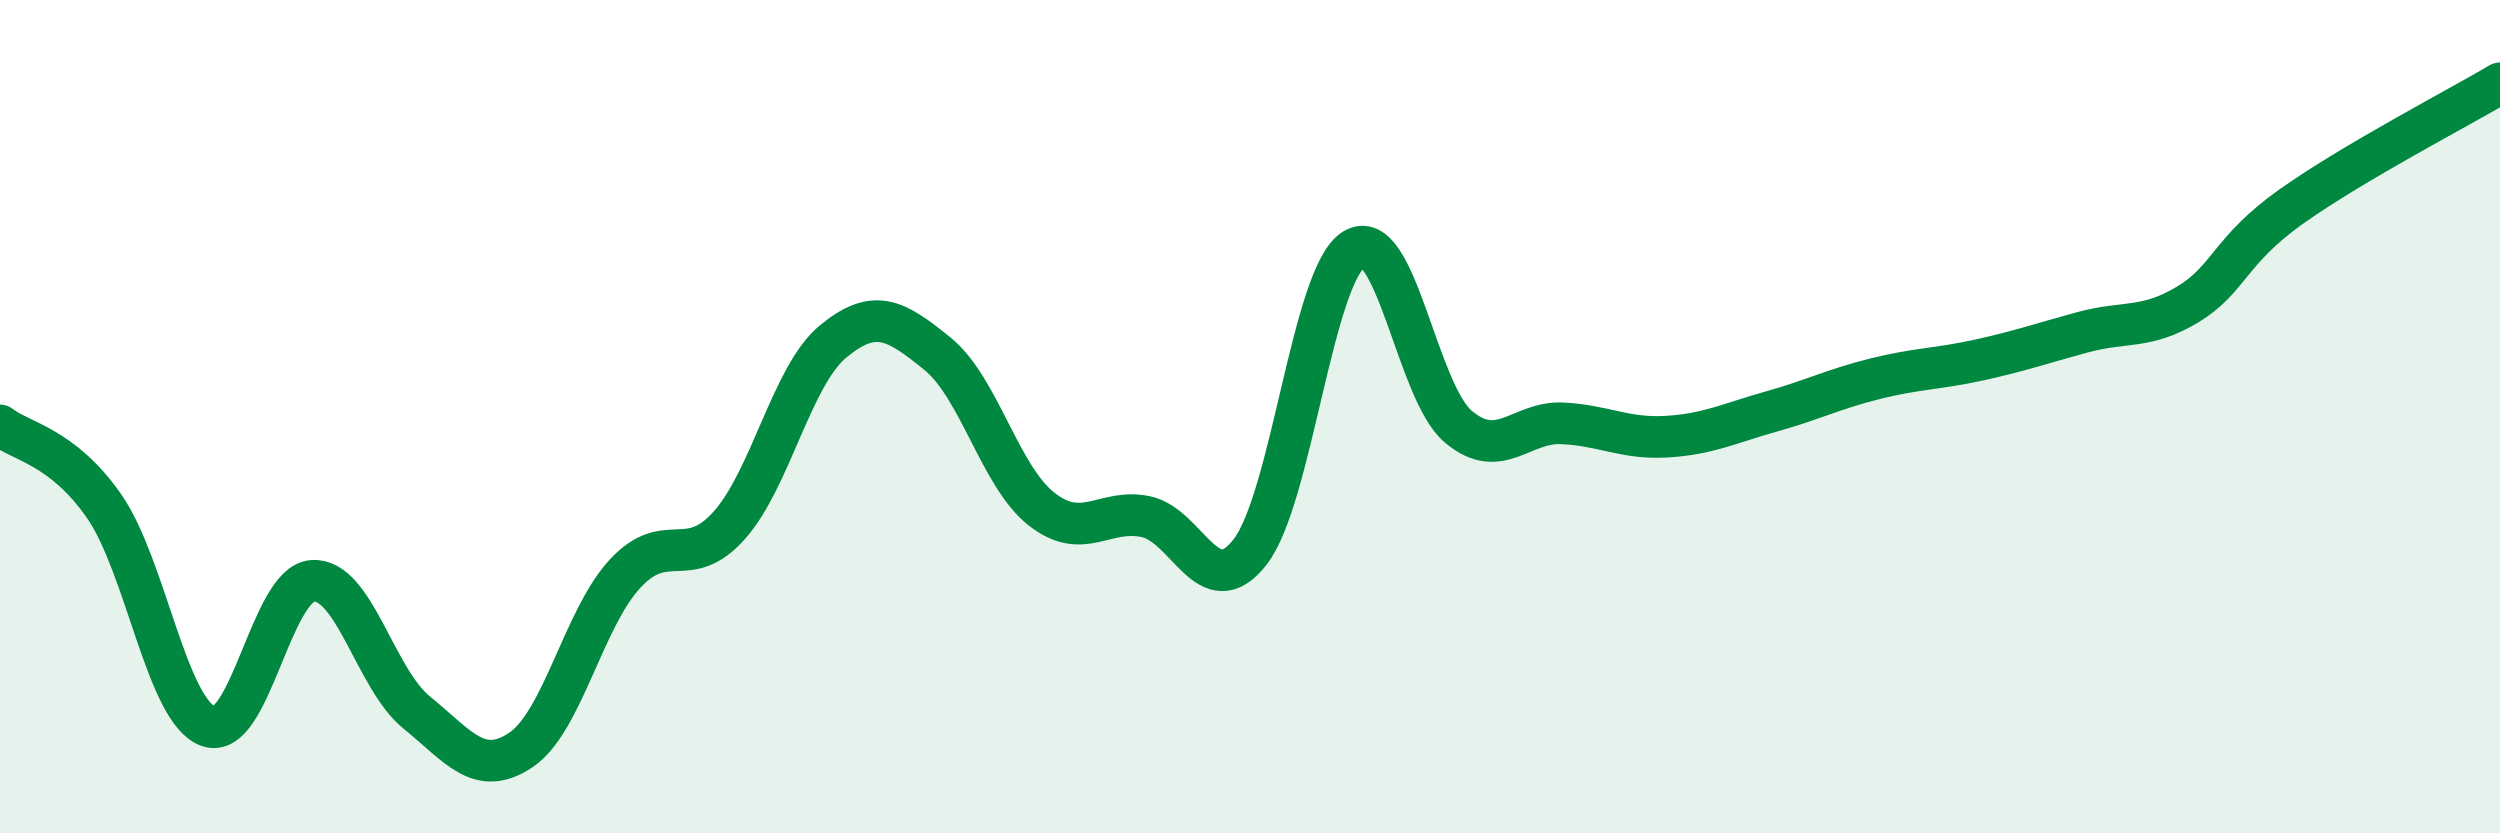
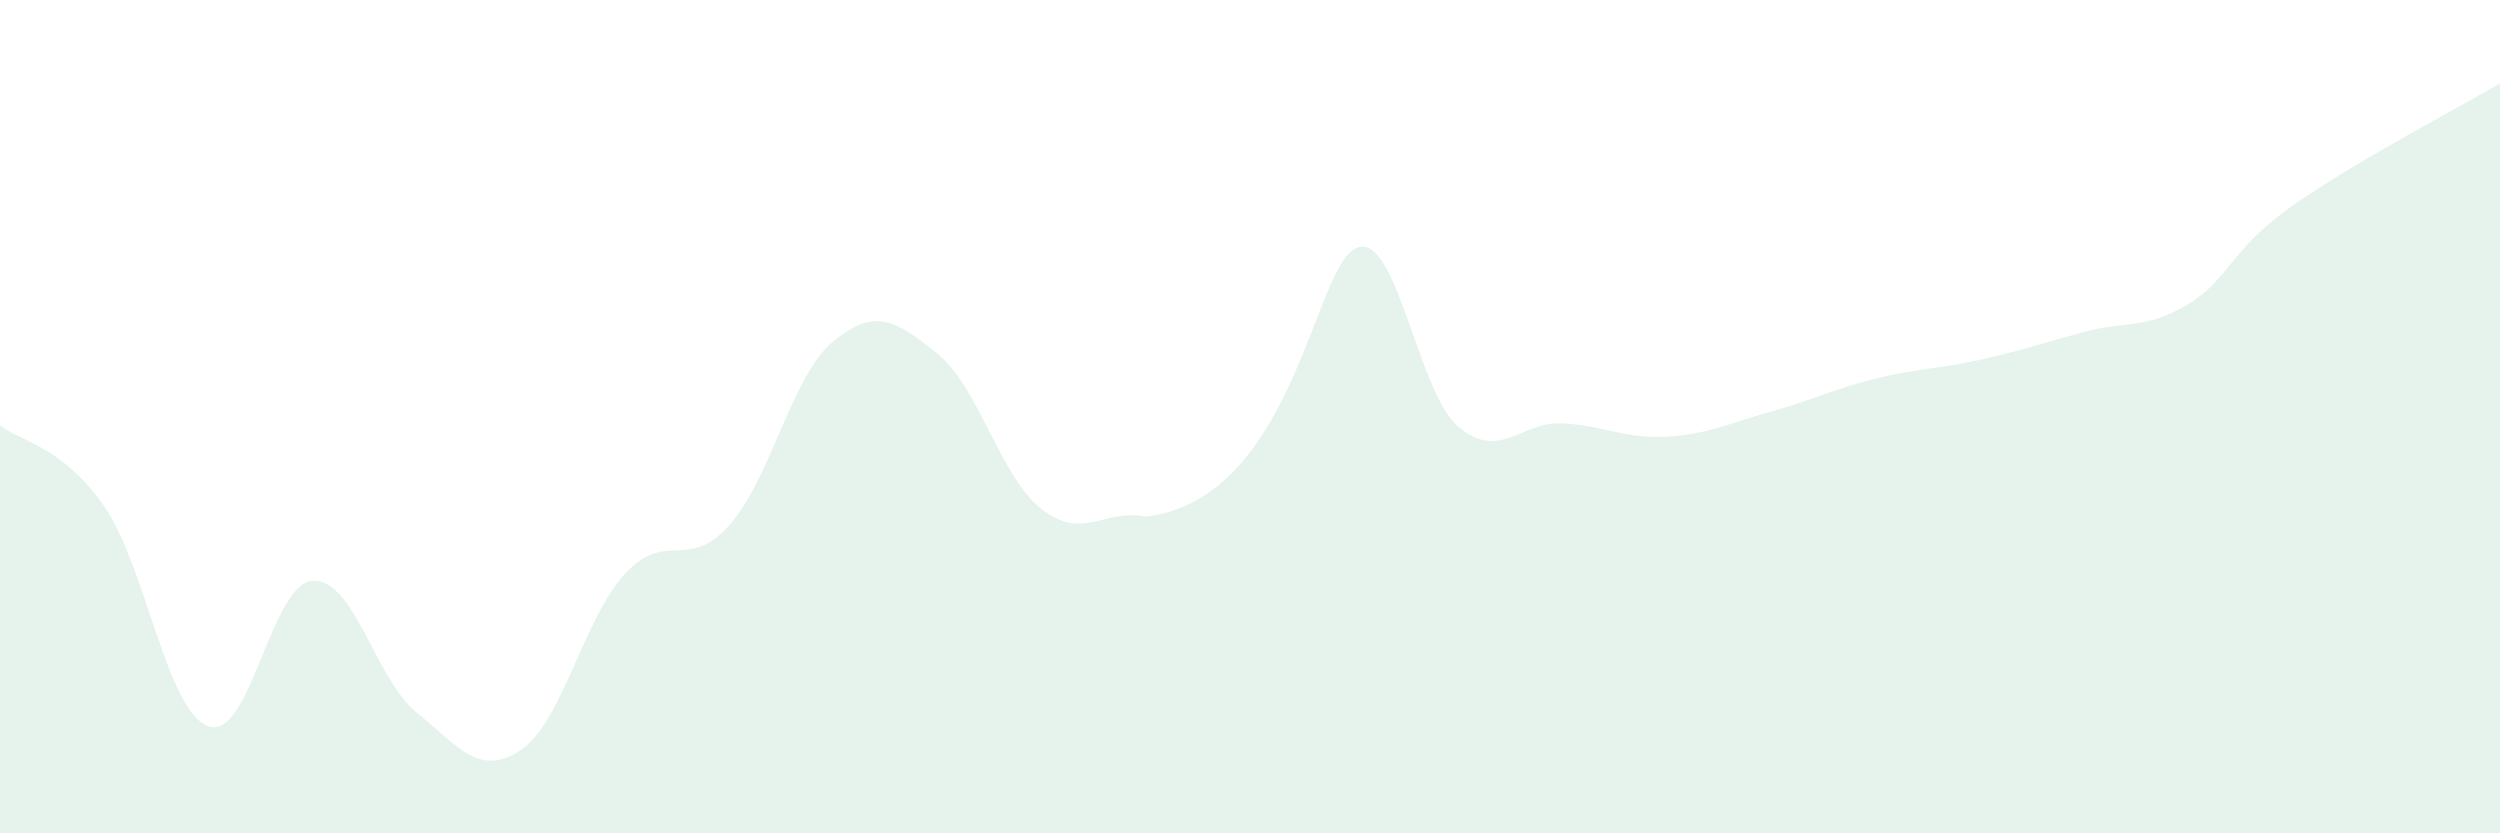
<svg xmlns="http://www.w3.org/2000/svg" width="60" height="20" viewBox="0 0 60 20">
-   <path d="M 0,10.21 C 0.5,10.6 1.5,10.71 2.5,12.15 C 3.5,13.59 4,17.07 5,17.43 C 6,17.79 6.5,14.01 7.5,13.94 C 8.5,13.87 9,16.29 10,17.1 C 11,17.91 11.5,18.67 12.5,18 C 13.5,17.33 14,14.85 15,13.77 C 16,12.69 16.5,13.73 17.5,12.61 C 18.5,11.49 19,9.01 20,8.19 C 21,7.37 21.5,7.68 22.5,8.49 C 23.5,9.3 24,11.44 25,12.22 C 26,13 26.5,12.19 27.5,12.4 C 28.5,12.61 29,14.53 30,13.25 C 31,11.97 31.5,6.58 32.5,5.98 C 33.5,5.38 34,9.4 35,10.24 C 36,11.08 36.5,10.11 37.5,10.16 C 38.5,10.21 39,10.54 40,10.48 C 41,10.42 41.5,10.16 42.5,9.88 C 43.5,9.6 44,9.34 45,9.09 C 46,8.84 46.5,8.86 47.5,8.64 C 48.5,8.42 49,8.24 50,7.97 C 51,7.7 51.5,7.91 52.5,7.31 C 53.5,6.71 53.5,6.01 55,4.95 C 56.5,3.89 59,2.59 60,2L60 20L0 20Z" fill="#008740" opacity="0.1" stroke-linecap="round" stroke-linejoin="round" />
-   <path d="M 0,10.21 C 0.5,10.6 1.5,10.71 2.5,12.15 C 3.5,13.59 4,17.07 5,17.43 C 6,17.79 6.5,14.01 7.5,13.94 C 8.5,13.87 9,16.29 10,17.1 C 11,17.91 11.5,18.67 12.5,18 C 13.5,17.33 14,14.85 15,13.77 C 16,12.69 16.5,13.73 17.5,12.61 C 18.5,11.49 19,9.01 20,8.19 C 21,7.37 21.5,7.68 22.5,8.49 C 23.5,9.3 24,11.44 25,12.22 C 26,13 26.5,12.19 27.5,12.4 C 28.5,12.61 29,14.53 30,13.25 C 31,11.97 31.5,6.58 32.5,5.98 C 33.5,5.38 34,9.4 35,10.24 C 36,11.08 36.5,10.11 37.5,10.16 C 38.5,10.21 39,10.54 40,10.48 C 41,10.42 41.5,10.16 42.5,9.88 C 43.5,9.6 44,9.34 45,9.09 C 46,8.84 46.5,8.86 47.5,8.64 C 48.5,8.42 49,8.24 50,7.97 C 51,7.7 51.5,7.91 52.5,7.31 C 53.5,6.71 53.5,6.01 55,4.95 C 56.5,3.89 59,2.59 60,2" stroke="#008740" stroke-width="1" fill="none" stroke-linecap="round" stroke-linejoin="round" />
+   <path d="M 0,10.21 C 0.5,10.6 1.5,10.71 2.5,12.15 C 3.5,13.59 4,17.07 5,17.43 C 6,17.79 6.5,14.01 7.5,13.94 C 8.5,13.87 9,16.29 10,17.1 C 11,17.91 11.5,18.67 12.5,18 C 13.5,17.33 14,14.85 15,13.77 C 16,12.69 16.5,13.73 17.5,12.61 C 18.5,11.49 19,9.01 20,8.19 C 21,7.37 21.5,7.68 22.5,8.49 C 23.5,9.3 24,11.44 25,12.22 C 26,13 26.5,12.19 27.5,12.4 C 31,11.97 31.5,6.58 32.5,5.98 C 33.5,5.38 34,9.4 35,10.24 C 36,11.08 36.5,10.11 37.5,10.16 C 38.5,10.21 39,10.54 40,10.48 C 41,10.42 41.5,10.16 42.5,9.88 C 43.5,9.6 44,9.34 45,9.09 C 46,8.84 46.5,8.86 47.5,8.64 C 48.5,8.42 49,8.24 50,7.97 C 51,7.7 51.5,7.91 52.5,7.31 C 53.5,6.71 53.5,6.01 55,4.95 C 56.5,3.89 59,2.59 60,2L60 20L0 20Z" fill="#008740" opacity="0.1" stroke-linecap="round" stroke-linejoin="round" />
</svg>